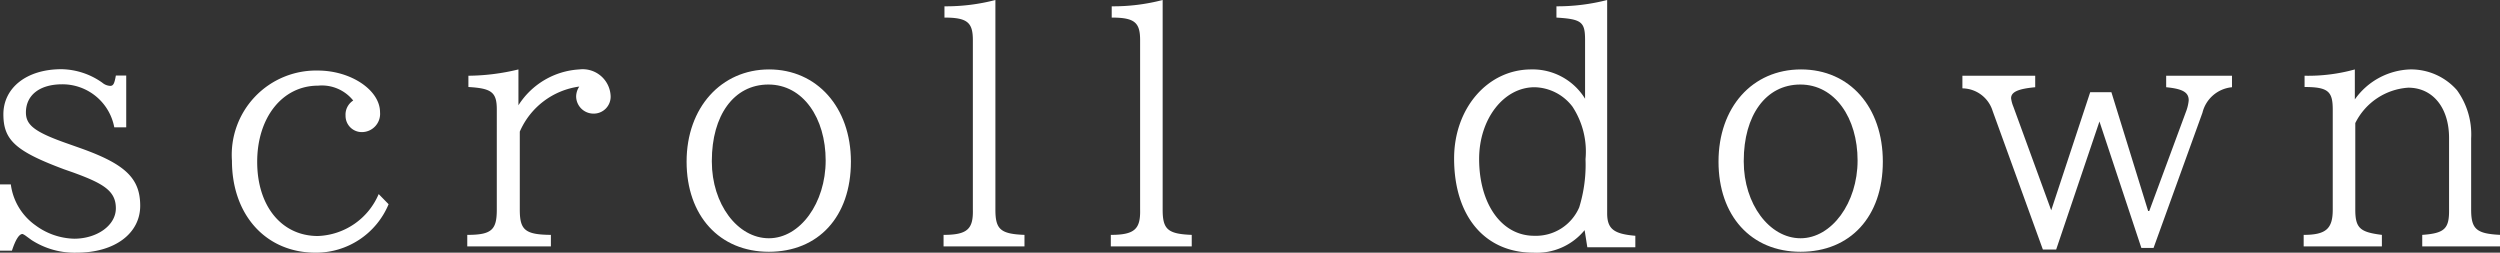
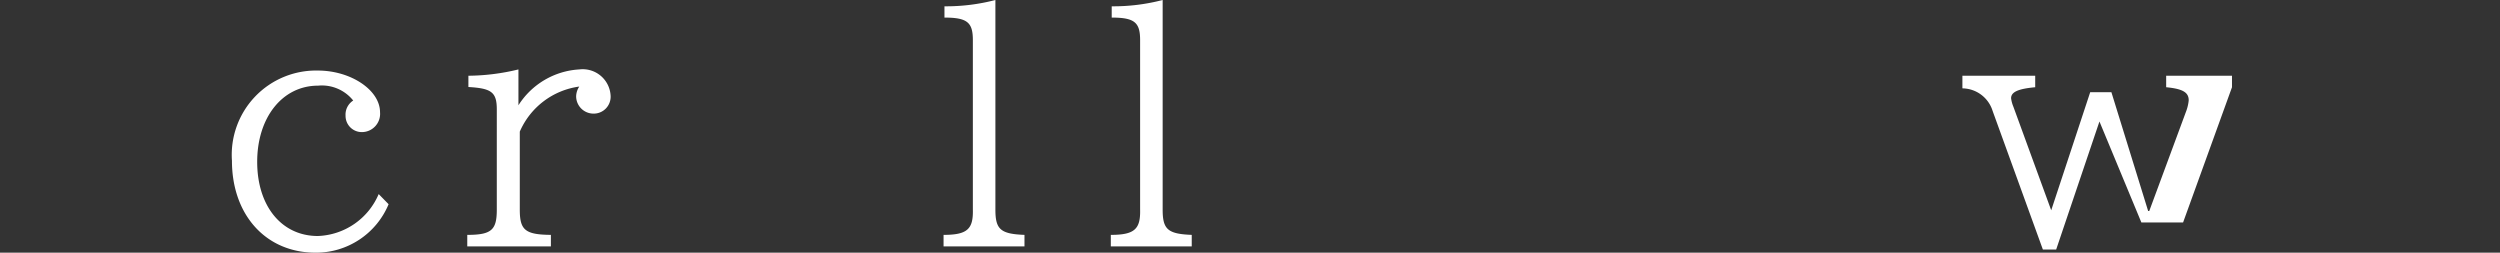
<svg xmlns="http://www.w3.org/2000/svg" viewBox="0 0 110.91 11.21">
  <rect x="0" y="0" width="110.91" height="11.21" fill="#333333" stroke="none" />
  <defs>
    <style>.cls-1{fill:#fff;}</style>
  </defs>
  <title>top4</title>
  <g id="Layer_2" data-name="Layer 2">
    <g id="レイヤー_1" data-name="レイヤー 1">
-       <path class="cls-1" d="M.48,8.18A2.64,2.64,0,0,0,1.58,10a3,3,0,0,0,1.71.59c1,0,1.85-.58,1.85-1.35s-.55-1.1-1.9-1.59l-.4-.14C.7,6.71.15,6.22.15,5.07s1-2,2.58-2a3.21,3.21,0,0,1,1.81.6.59.59,0,0,0,.35.14c.14,0,.19-.11.25-.46H5.6V5.65H5.07A2.34,2.34,0,0,0,2.76,3.74c-1,0-1.61.48-1.61,1.25,0,.57.4.88,1.93,1.41l.48.17c2,.71,2.66,1.34,2.66,2.56S5.1,11.21,3.4,11.21a3.52,3.52,0,0,1-2-.56l-.26-.19A.7.7,0,0,0,1,10.38c-.15,0-.31.25-.47.74H0V8.18Z" />
      <path class="cls-1" d="M17.24,9.06A3.49,3.49,0,0,1,14,11.21c-2.2,0-3.71-1.67-3.71-4.08a3.74,3.74,0,0,1,3.81-4c1.47,0,2.76.87,2.76,1.85a.81.81,0,0,1-.79.88.72.72,0,0,1-.74-.73.74.74,0,0,1,.34-.67,1.78,1.78,0,0,0-1.56-.66c-1.58,0-2.7,1.41-2.7,3.38s1.09,3.29,2.69,3.29A3.05,3.05,0,0,0,16.8,8.61Z" />
      <path class="cls-1" d="M20.73,10.42c1.08,0,1.31-.22,1.31-1.12V4.86c0-.77-.23-.94-1.26-1V3.36A9.66,9.66,0,0,0,23,3.08V4.67a3.43,3.43,0,0,1,2.7-1.59,1.24,1.24,0,0,1,1.39,1.18.75.75,0,0,1-.78.78.77.77,0,0,1-.75-.77.81.81,0,0,1,.14-.43,3.37,3.37,0,0,0-2.64,2V9.3c0,.9.23,1.11,1.38,1.12v.51H20.73Z" />
-       <path class="cls-1" d="M37.75,7.17c0,2.45-1.45,4-3.64,4s-3.65-1.6-3.65-4S32,3.08,34.12,3.08,37.75,4.76,37.75,7.17Zm-6.17,0c0,1.88,1.14,3.4,2.53,3.4S36.63,9,36.63,7.12s-1-3.37-2.54-3.37S31.58,5.13,31.58,7.13Z" />
      <path class="cls-1" d="M41.86,10.42c1.06,0,1.32-.26,1.3-1.12V1.78c0-.78-.24-1-1.26-1V.28A8.68,8.68,0,0,0,44.16,0V9.3c0,.87.22,1.08,1.29,1.12v.51H41.86Z" />
      <path class="cls-1" d="M49.28,10.42c1.06,0,1.32-.26,1.3-1.12V1.78c0-.78-.24-1-1.26-1V.28A8.68,8.68,0,0,0,51.58,0V9.3c0,.87.22,1.08,1.29,1.12v.51H49.28Z" />
-       <path class="cls-1" d="M70.3,10.21a2.74,2.74,0,0,1-2.27,1c-2.16,0-3.52-1.62-3.52-4.18,0-2.23,1.49-3.95,3.42-3.95a2.73,2.73,0,0,1,2.39,1.3V1.78c0-.81-.15-.93-1.27-1V.28A8.89,8.89,0,0,0,71.3,0V9.46c0,.7.3.92,1.25,1v.51H70.42ZM65.62,7.05c0,2,1,3.41,2.44,3.41a2.09,2.09,0,0,0,2-1.26,6.42,6.42,0,0,0,.28-2.14,3.63,3.63,0,0,0-.58-2.33,2.17,2.17,0,0,0-1.68-.86C66.71,3.87,65.62,5.28,65.62,7.05Z" />
-       <path class="cls-1" d="M83.53,7.17c0,2.45-1.45,4-3.65,4s-3.64-1.6-3.64-4,1.49-4.09,3.66-4.09S83.53,4.76,83.53,7.17Zm-6.17,0c0,1.88,1.14,3.4,2.52,3.4S82.41,9,82.41,7.12s-1-3.37-2.54-3.37S77.36,5.13,77.36,7.13Z" />
-       <path class="cls-1" d="M90.29,3.36v.51c-.76.07-1.07.21-1.07.49a1.44,1.44,0,0,0,.1.37L91,9.33H91l1.73-5.24h.94l1.63,5.27h.05L97,4.9a1.86,1.86,0,0,0,.1-.45c0-.36-.28-.51-1-.58V3.36h2.92v.51A1.49,1.49,0,0,0,97.71,5l-2.17,6H95L93.14,5.39h0l-1.92,5.68h-.59L88.4,4.92a1.42,1.42,0,0,0-1.34-1V3.36Z" />
-       <path class="cls-1" d="M102.2,10.42c1,0,1.29-.28,1.29-1.12V4.86c0-.8-.2-1-1.25-1V3.36a7.74,7.74,0,0,0,2.23-.28V4.41a3.13,3.13,0,0,1,2.45-1.33A2.71,2.71,0,0,1,109,4a3.34,3.34,0,0,1,.63,2.14V9.3c0,.87.24,1.07,1.3,1.12v.51h-3.47v-.51c1-.07,1.2-.28,1.19-1.12V6.12c0-1.34-.72-2.23-1.81-2.23a2.83,2.83,0,0,0-2.35,1.57V9.3c0,.83.22,1,1.18,1.12v.51H102.2Z" />
+       <path class="cls-1" d="M90.29,3.36v.51c-.76.07-1.07.21-1.07.49a1.44,1.44,0,0,0,.1.37L91,9.33H91l1.73-5.24h.94l1.63,5.27h.05L97,4.9a1.86,1.86,0,0,0,.1-.45c0-.36-.28-.51-1-.58V3.36h2.92v.51l-2.17,6H95L93.14,5.39h0l-1.92,5.68h-.59L88.4,4.92a1.42,1.42,0,0,0-1.34-1V3.36Z" />
    </g>
  </g>
</svg>